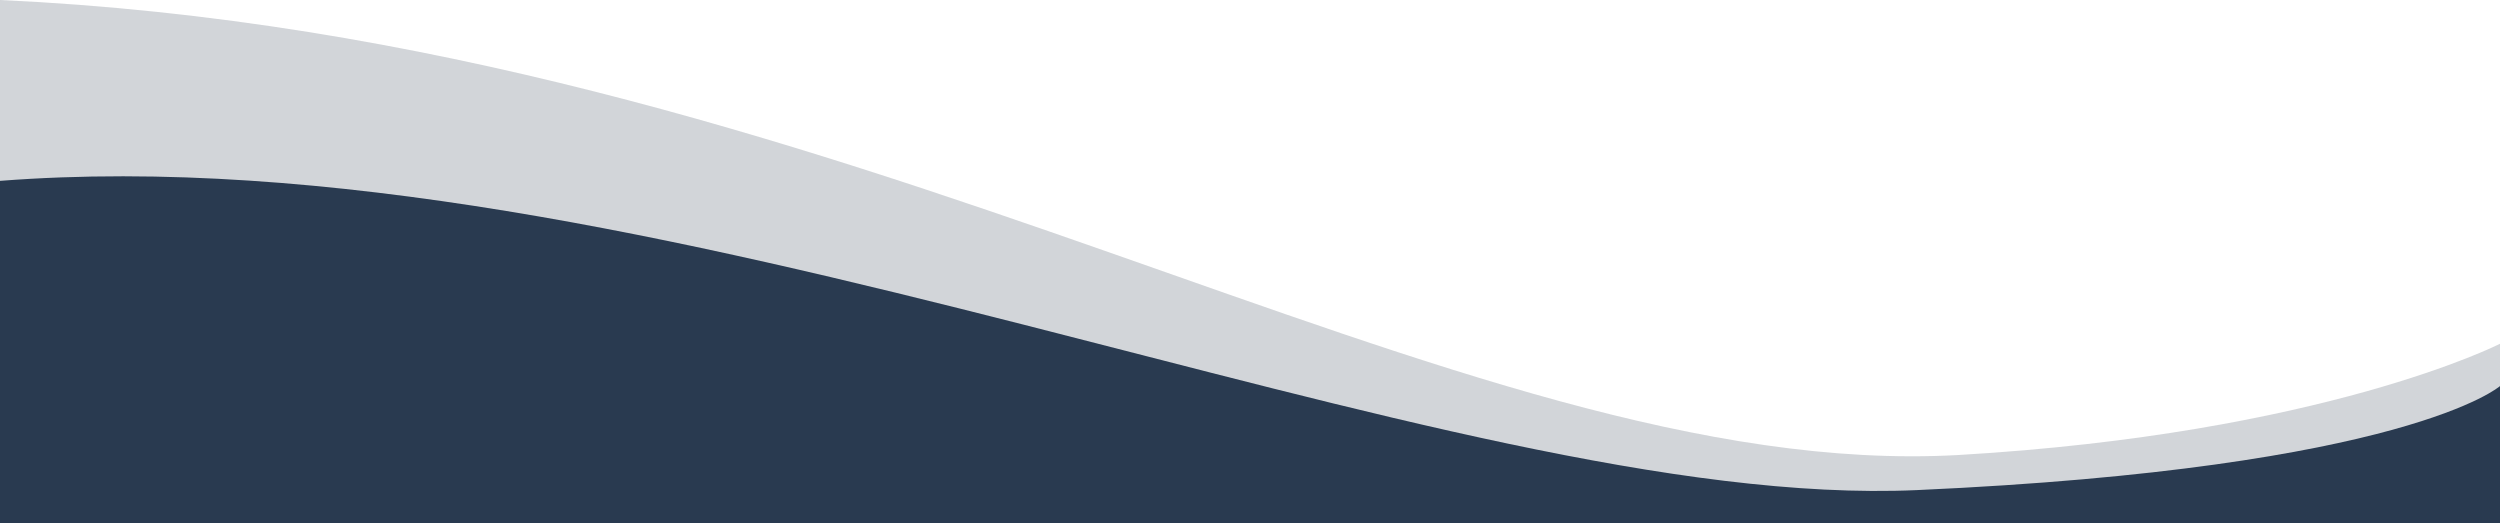
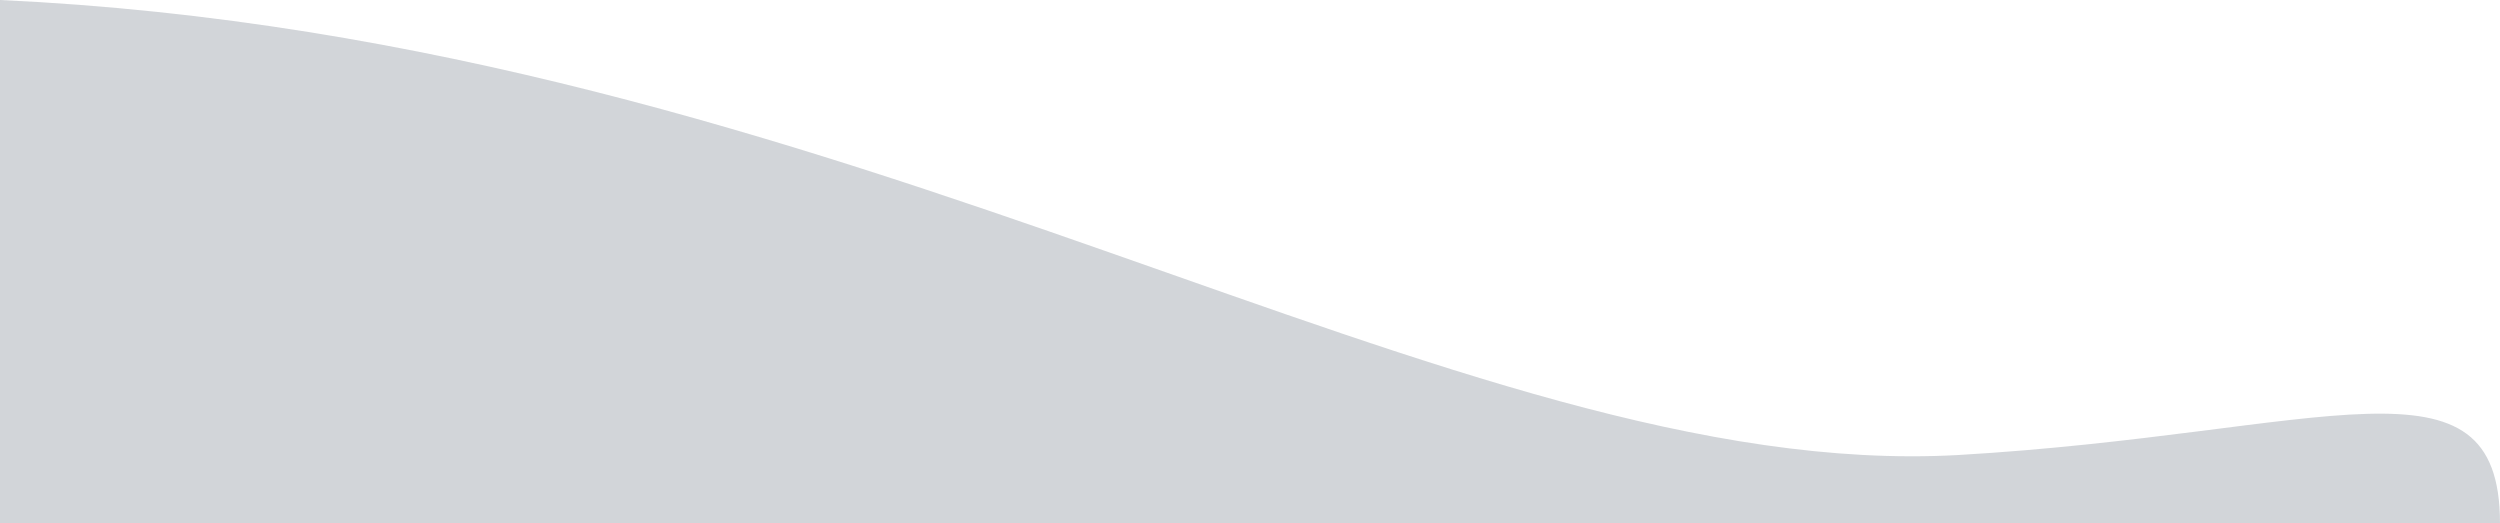
<svg xmlns="http://www.w3.org/2000/svg" width="1920px" height="402px" viewBox="0 0 1920 402" version="1.1">
  <title>wave-top-left</title>
  <desc>Created with Sketch.</desc>
  <g id="Page-1" stroke="none" stroke-width="1" fill="none" fill-rule="evenodd">
    <g id="wave-top-left" fill-rule="nonzero">
-       <path d="M0,402 L1920,402 L1920,264 C1920,264 1784.848,333.105 1503.56,349.479 C1117.472,370.694 654.561,30.216 0,0 L0,402 Z" id="Path-3637-Copy-4" fill-opacity="0.2" fill="#223144" />
-       <path d="M0,402 L1920,402 L1920,296.492 C1920,296.492 1848.719,359.501 1472.237,376.393 C1107.296,392.768 498.276,100.36 0,138.898 L0,402 Z" id="Path-3637-Copy-3" fill="#293A50" />
+       <path d="M0,402 L1920,402 C1920,264 1784.848,333.105 1503.56,349.479 C1117.472,370.694 654.561,30.216 0,0 L0,402 Z" id="Path-3637-Copy-4" fill-opacity="0.2" fill="#223144" />
    </g>
  </g>
</svg>